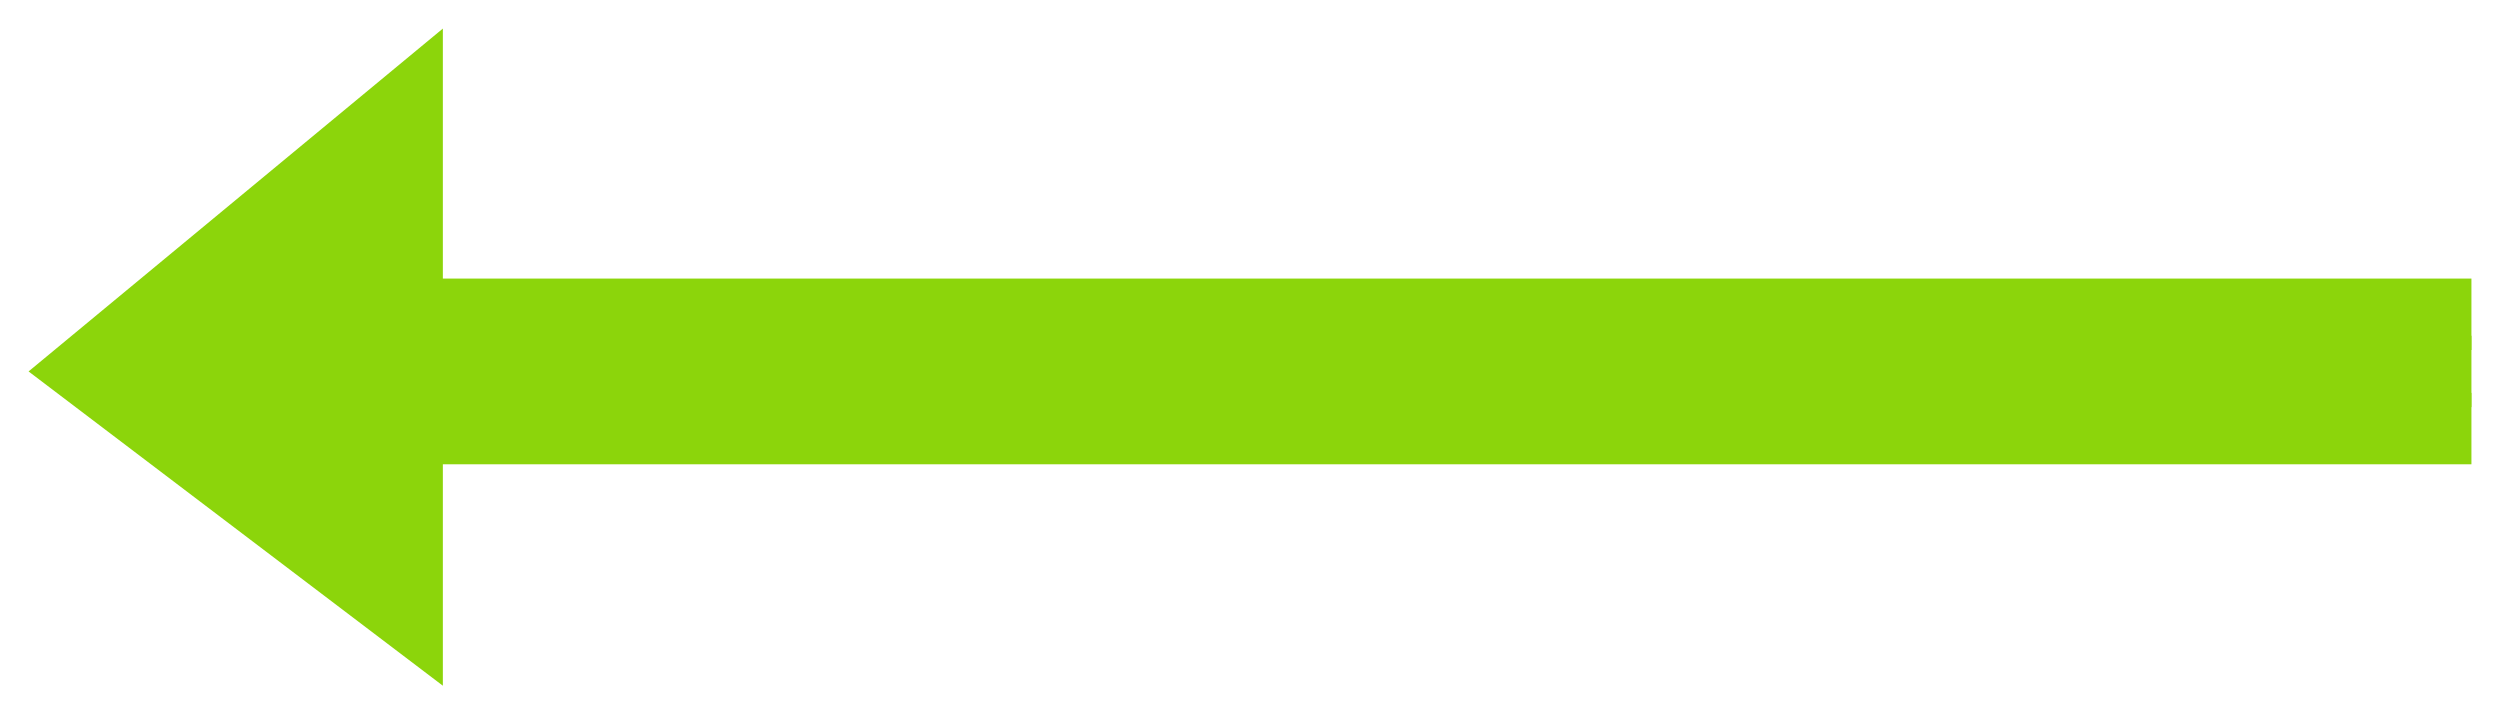
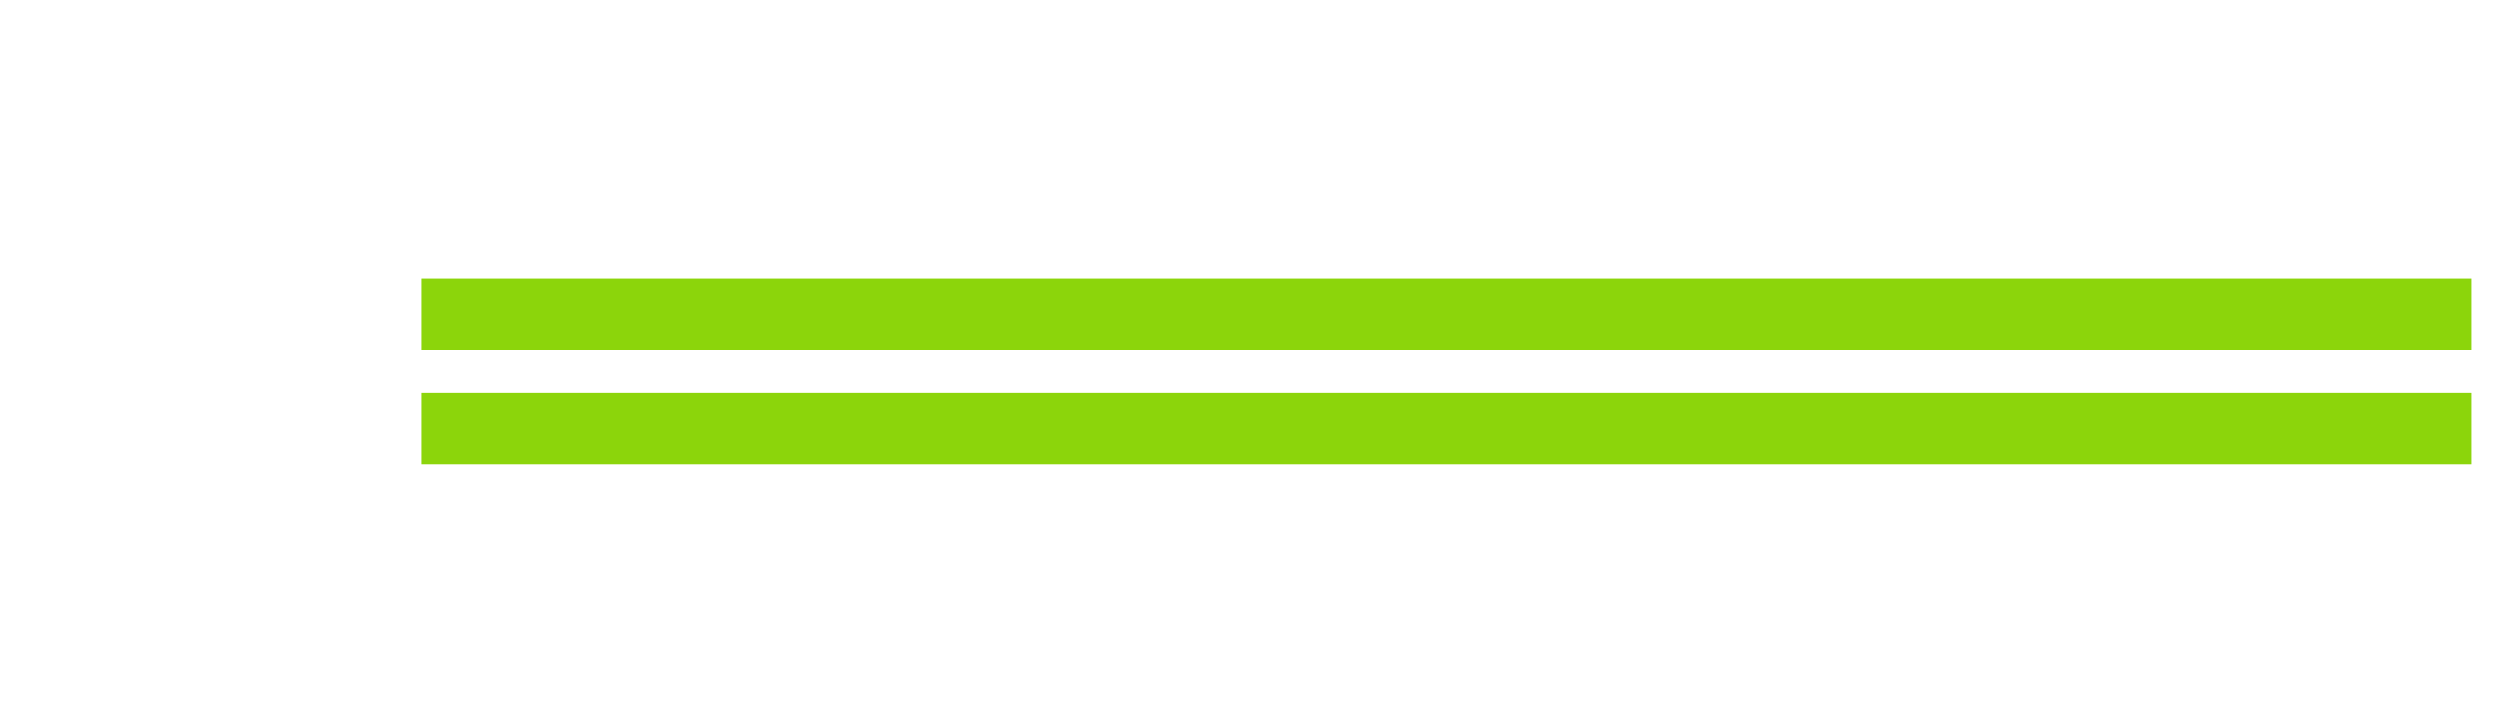
<svg xmlns="http://www.w3.org/2000/svg" version="1.1" id="Слой_2" x="0px" y="0px" viewBox="0 0 35 10" style="enable-background:new 0 0 35 10;" xml:space="preserve">
  <style type="text/css">
	.st0{fill:#8CD50B;}
	.st1{fill:#8CD50B;stroke:#8CD50B;stroke-miterlimit:10;}
</style>
-   <polygon class="st0" points="6.2,0.4 0.4,5.2 6.2,9.6 6.2,5.7 34.6,5.7 34.6,4.7 6.2,4.7 " />
  <line class="st1" x1="5.9" y1="4.4" x2="34.6" y2="4.4" />
  <line class="st1" x1="5.9" y1="6" x2="34.6" y2="6" />
</svg>